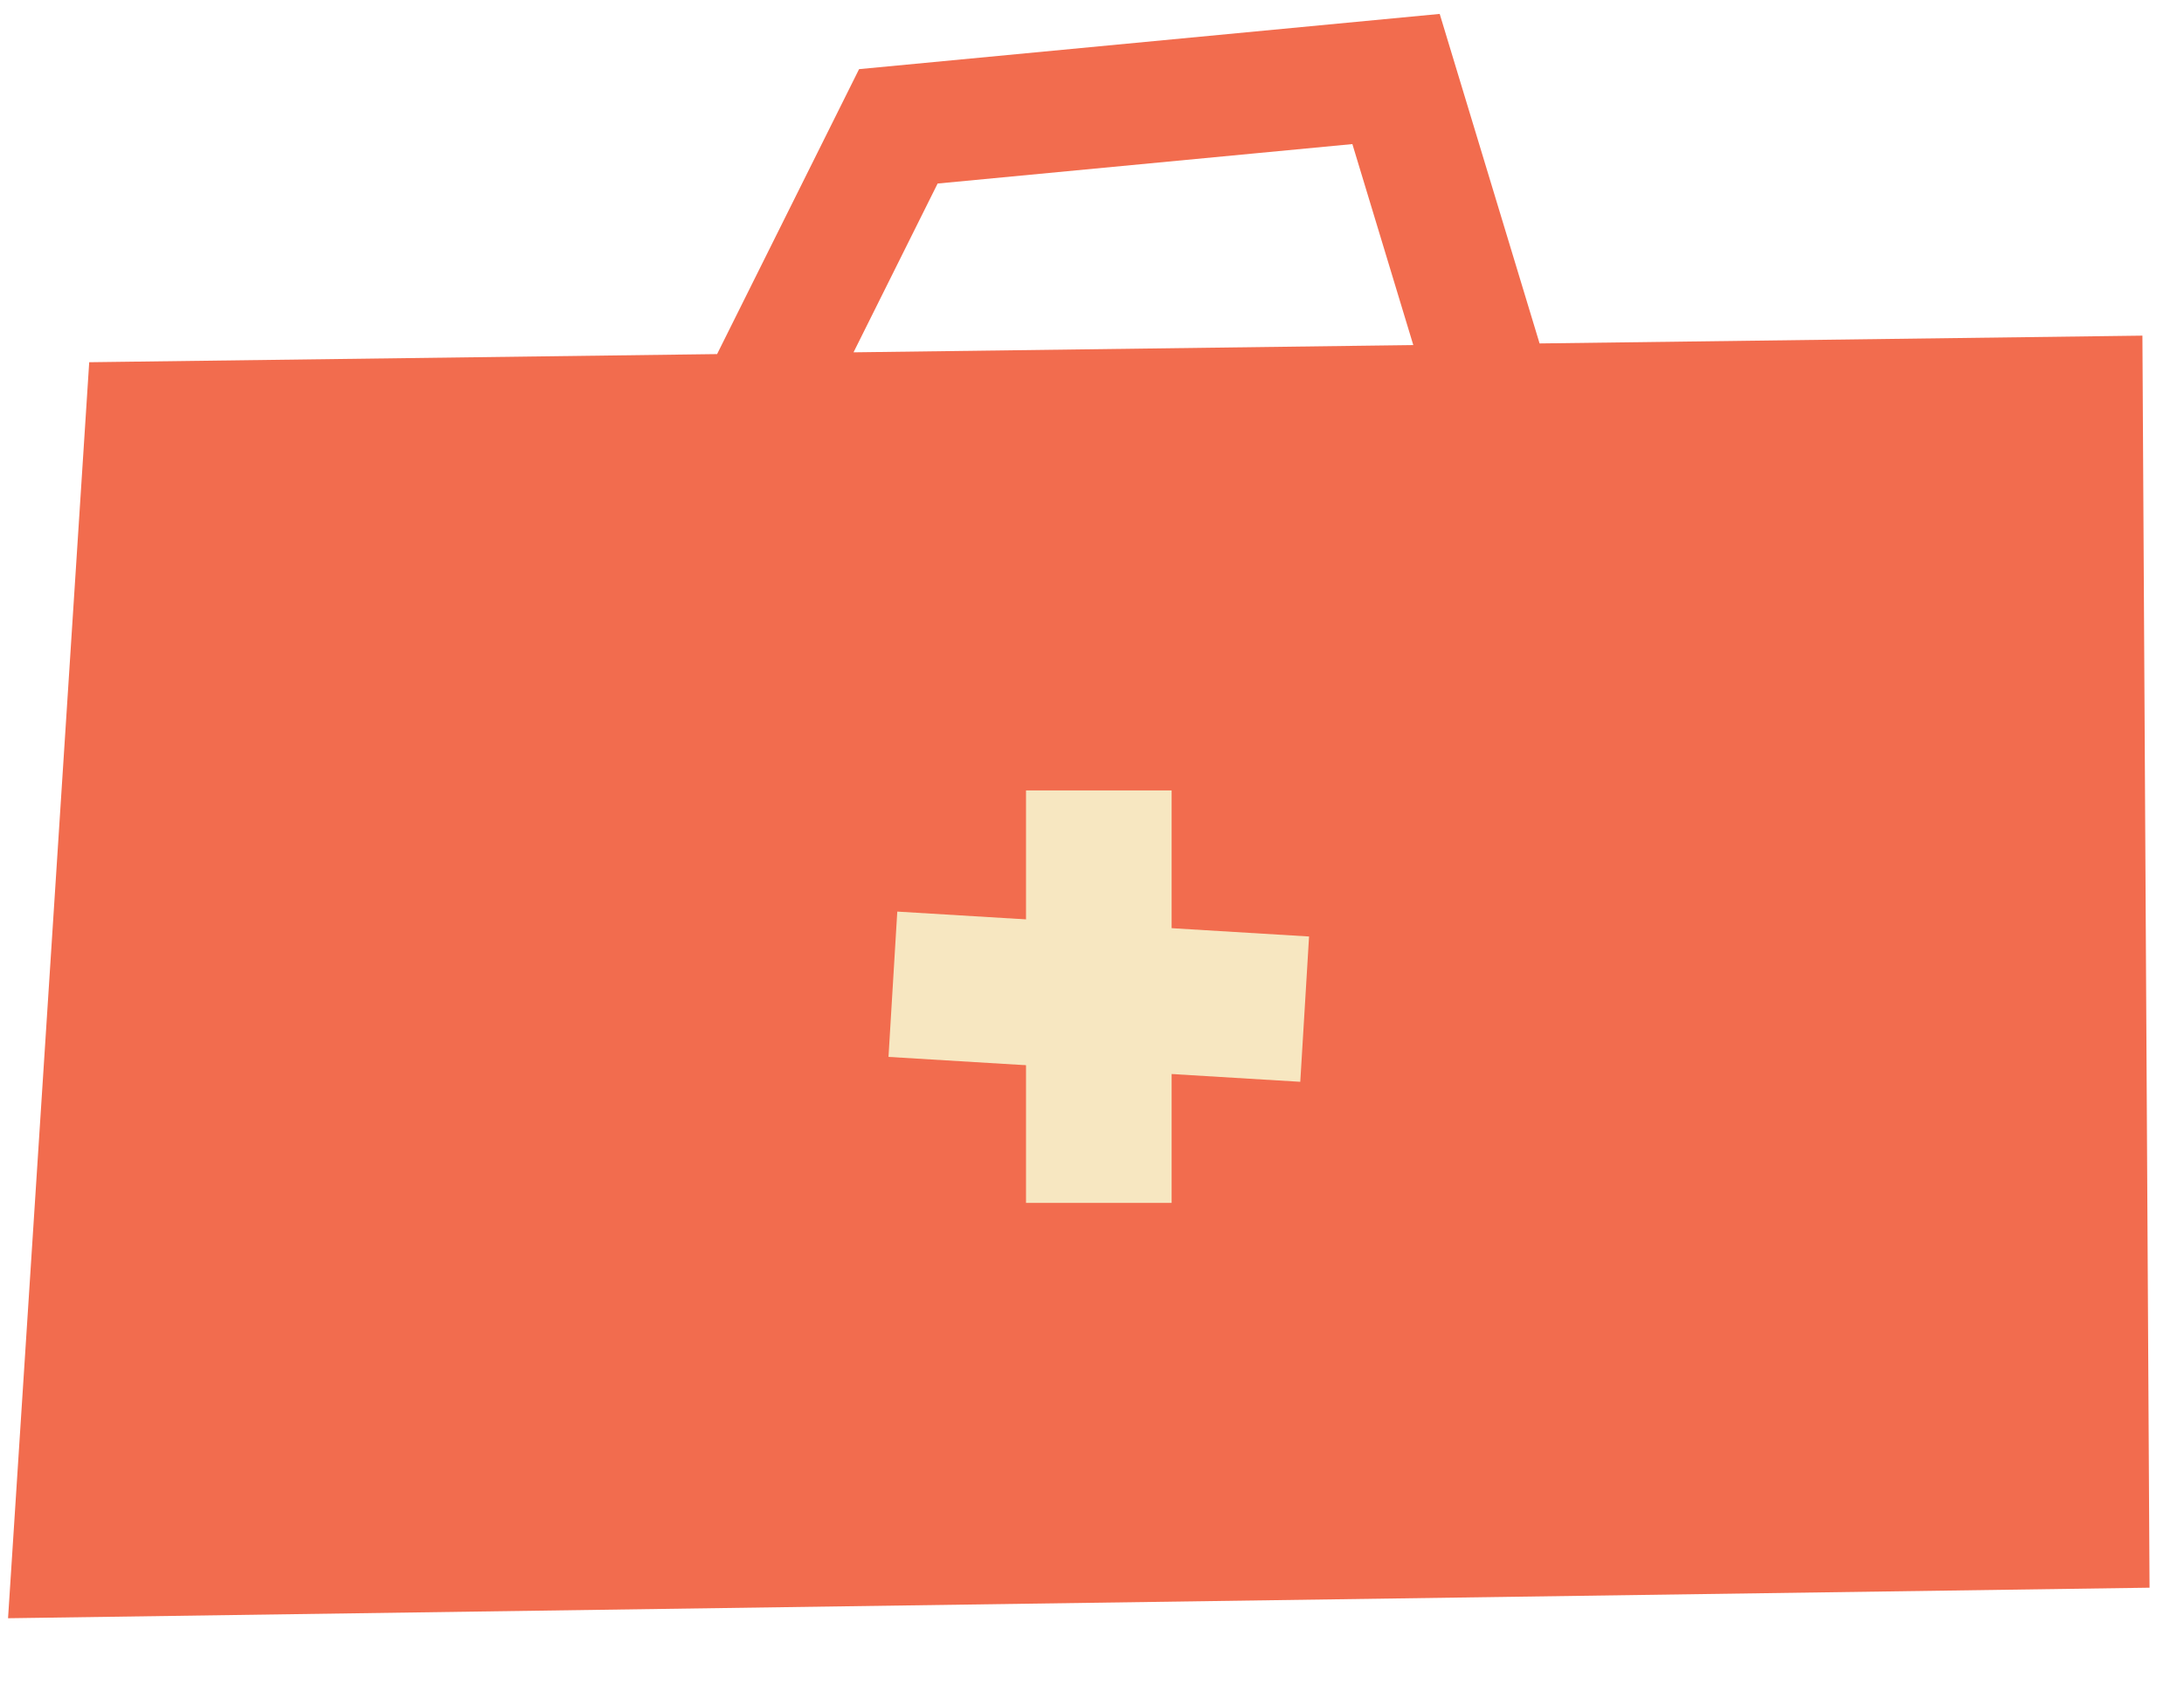
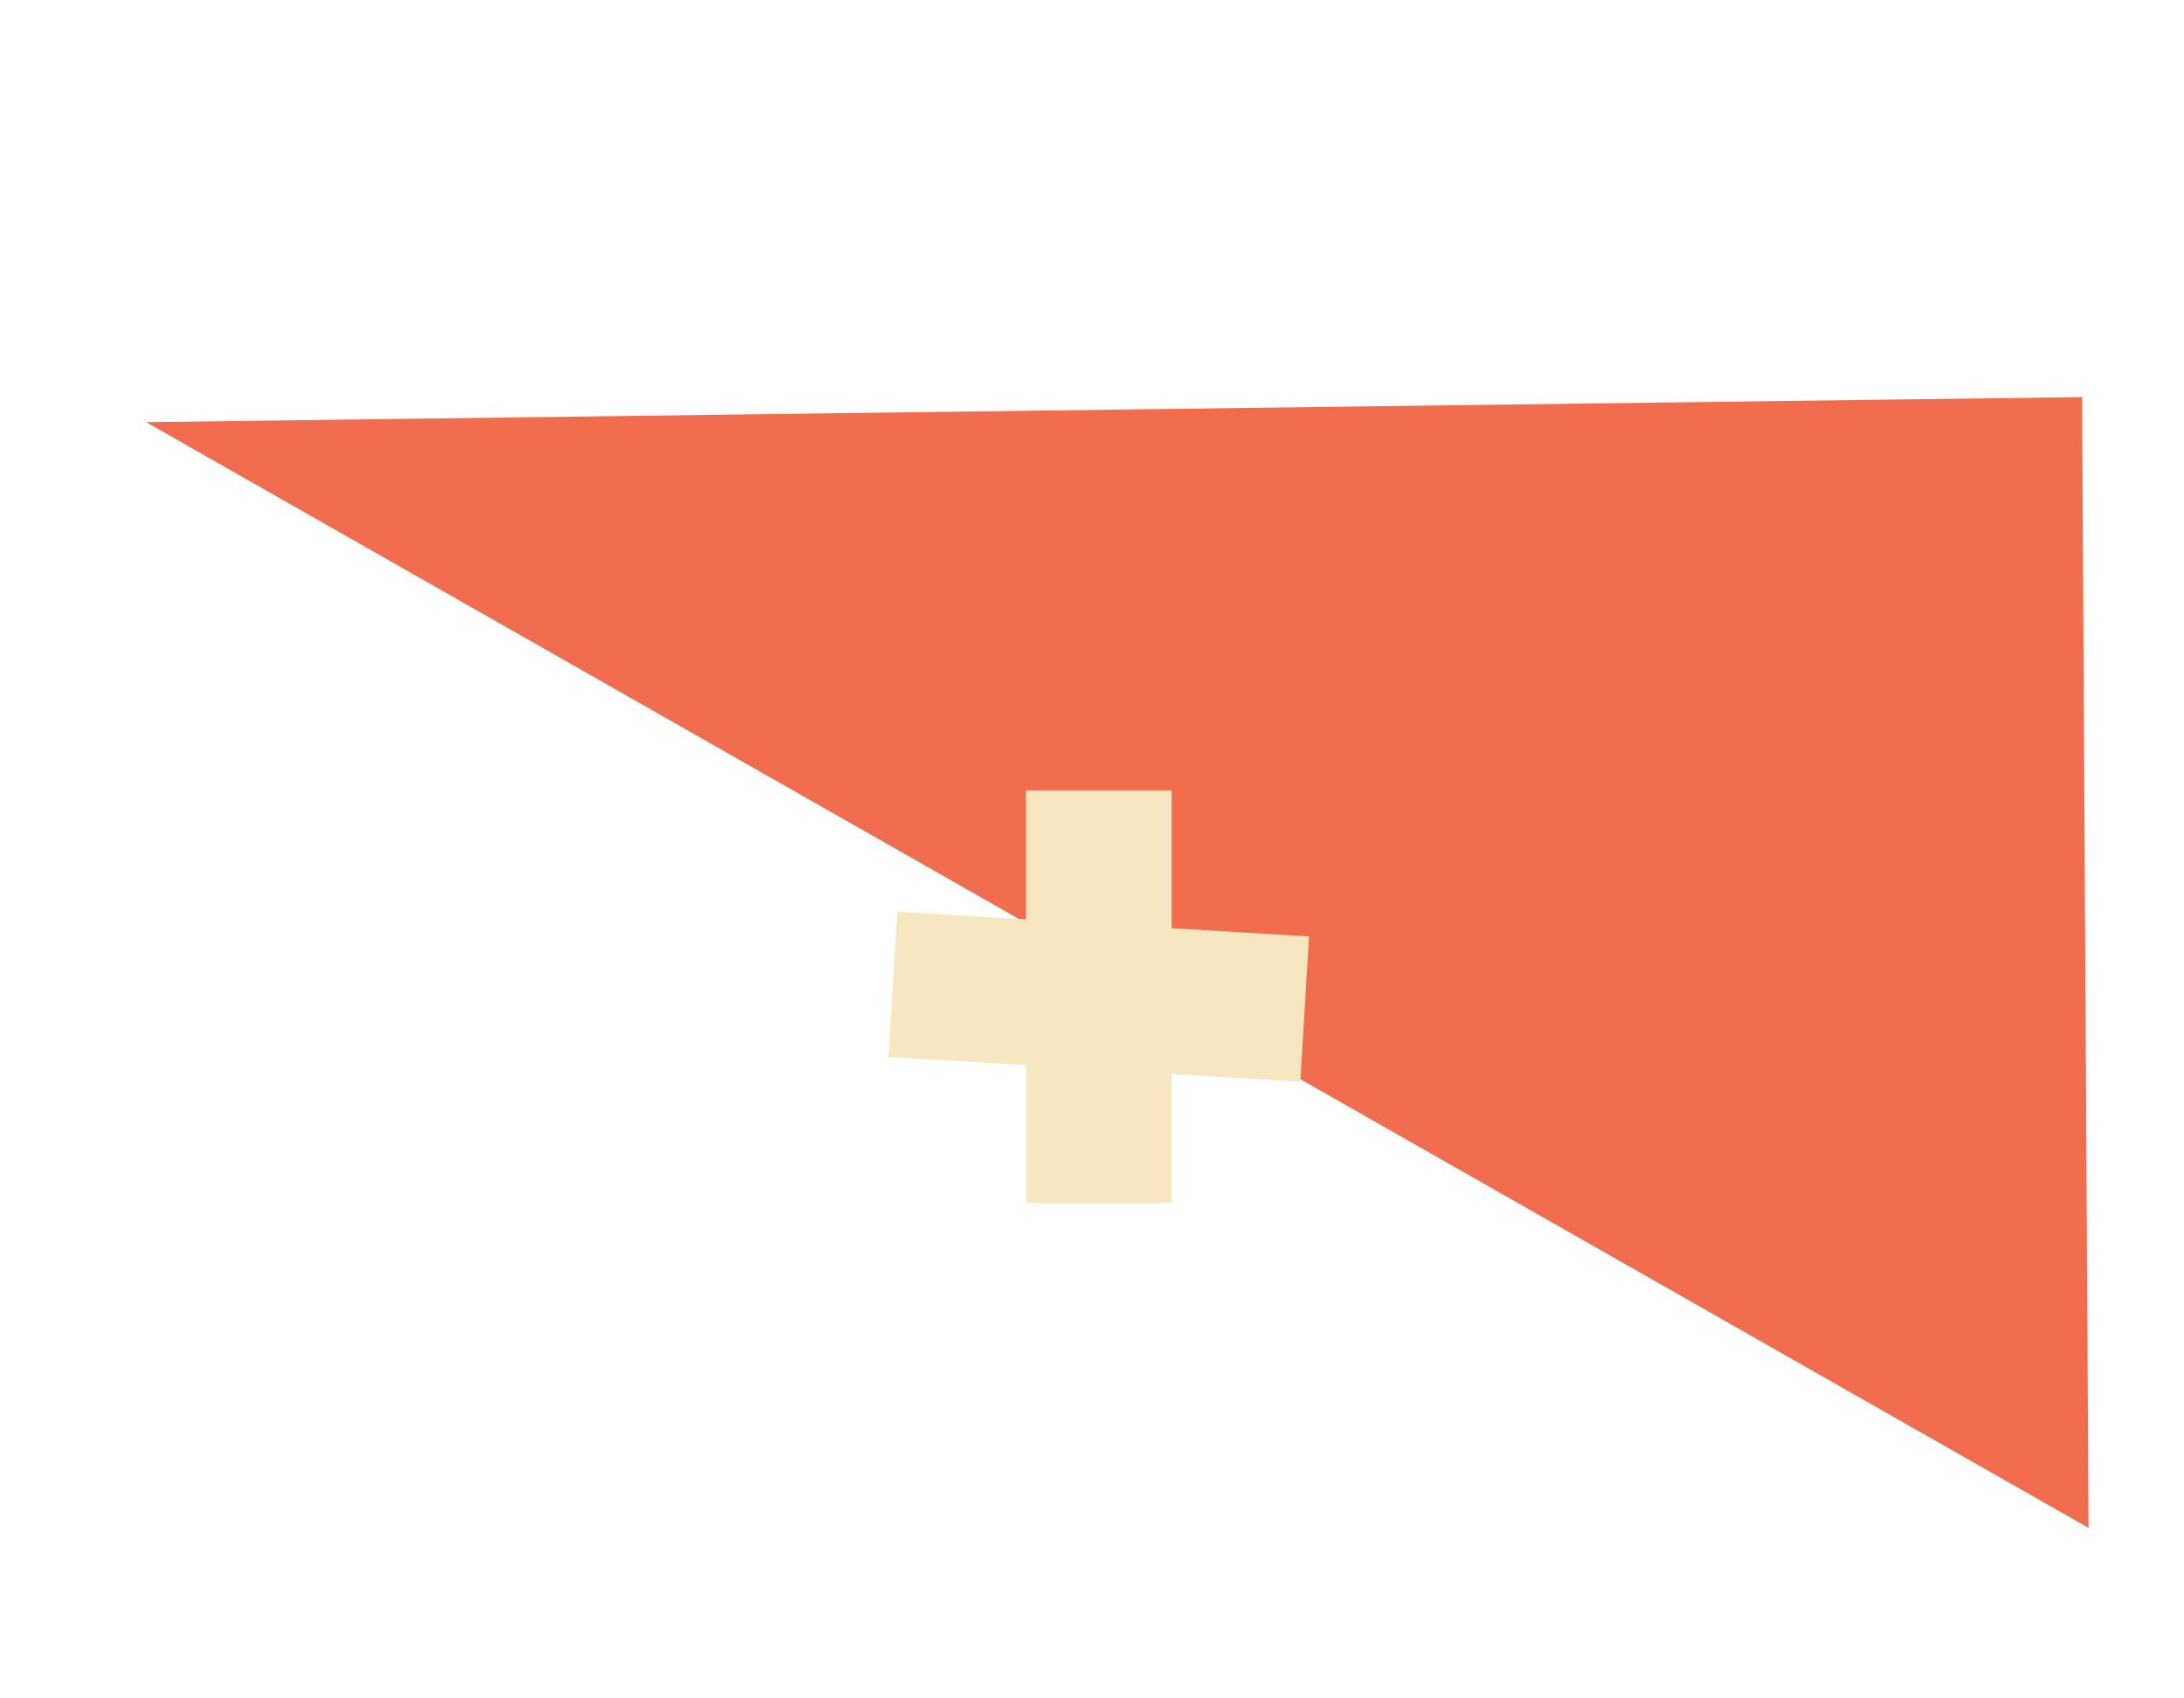
<svg xmlns="http://www.w3.org/2000/svg" width="90" height="70" viewBox="0 0 90 70" fill="none">
-   <path fill-rule="evenodd" clip-rule="evenodd" d="M86.066 62.973L3.001 64.158L6.022 17.399L31.108 17.074L61.597 16.679L85.801 16.366L86.066 62.973Z" fill="#F26C4E" />
-   <path d="M61.597 16.679L85.801 16.366L86.066 62.973L3.001 64.158L6.022 17.399L31.108 17.074M61.597 16.679L57.529 3.256L37.02 5.207L31.108 17.074M61.597 16.679L31.108 17.074M61.597 16.679L62.93 21.076L28.237 22.838L31.108 17.074" stroke="#F26C4E" stroke-width="5" />
+   <path fill-rule="evenodd" clip-rule="evenodd" d="M86.066 62.973L6.022 17.399L31.108 17.074L61.597 16.679L85.801 16.366L86.066 62.973Z" fill="#F26C4E" />
  <rect x="42.281" y="32.578" width="6" height="17" fill="#F7E7C1" />
  <rect x="53.945" y="38.598" width="6" height="17" transform="rotate(93.461 53.945 38.598)" fill="#F7E7C1" />
</svg>